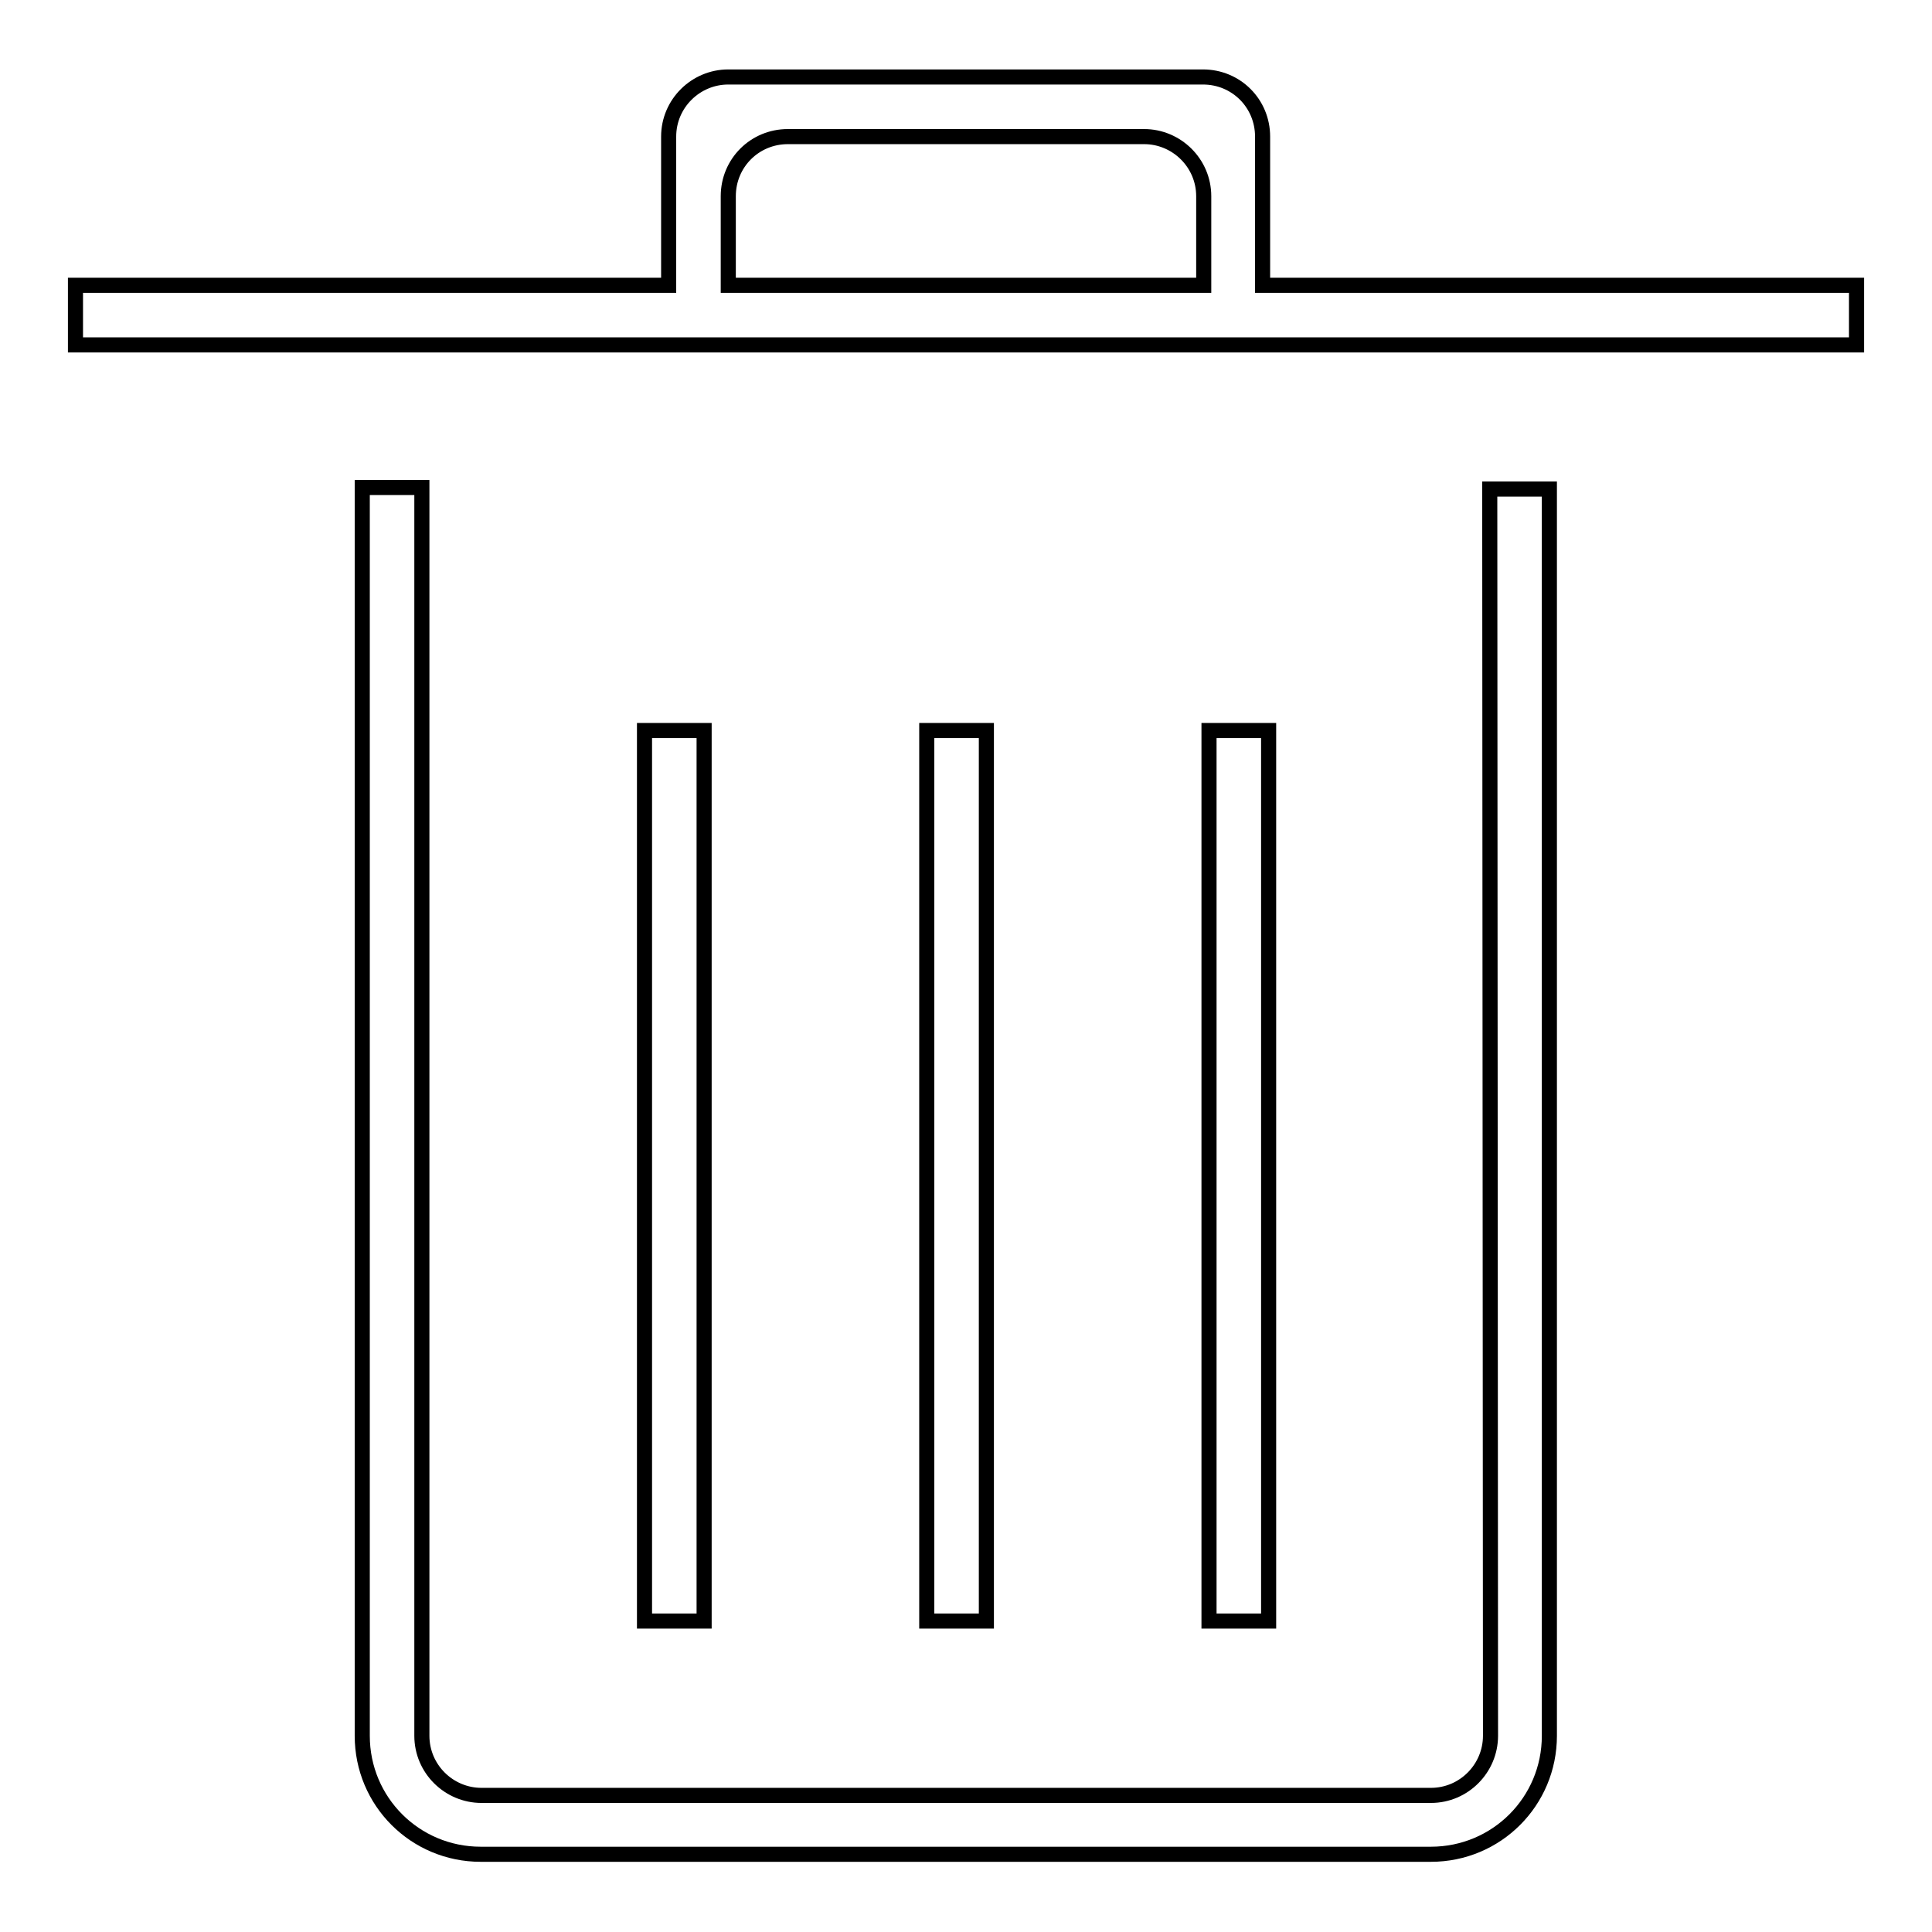
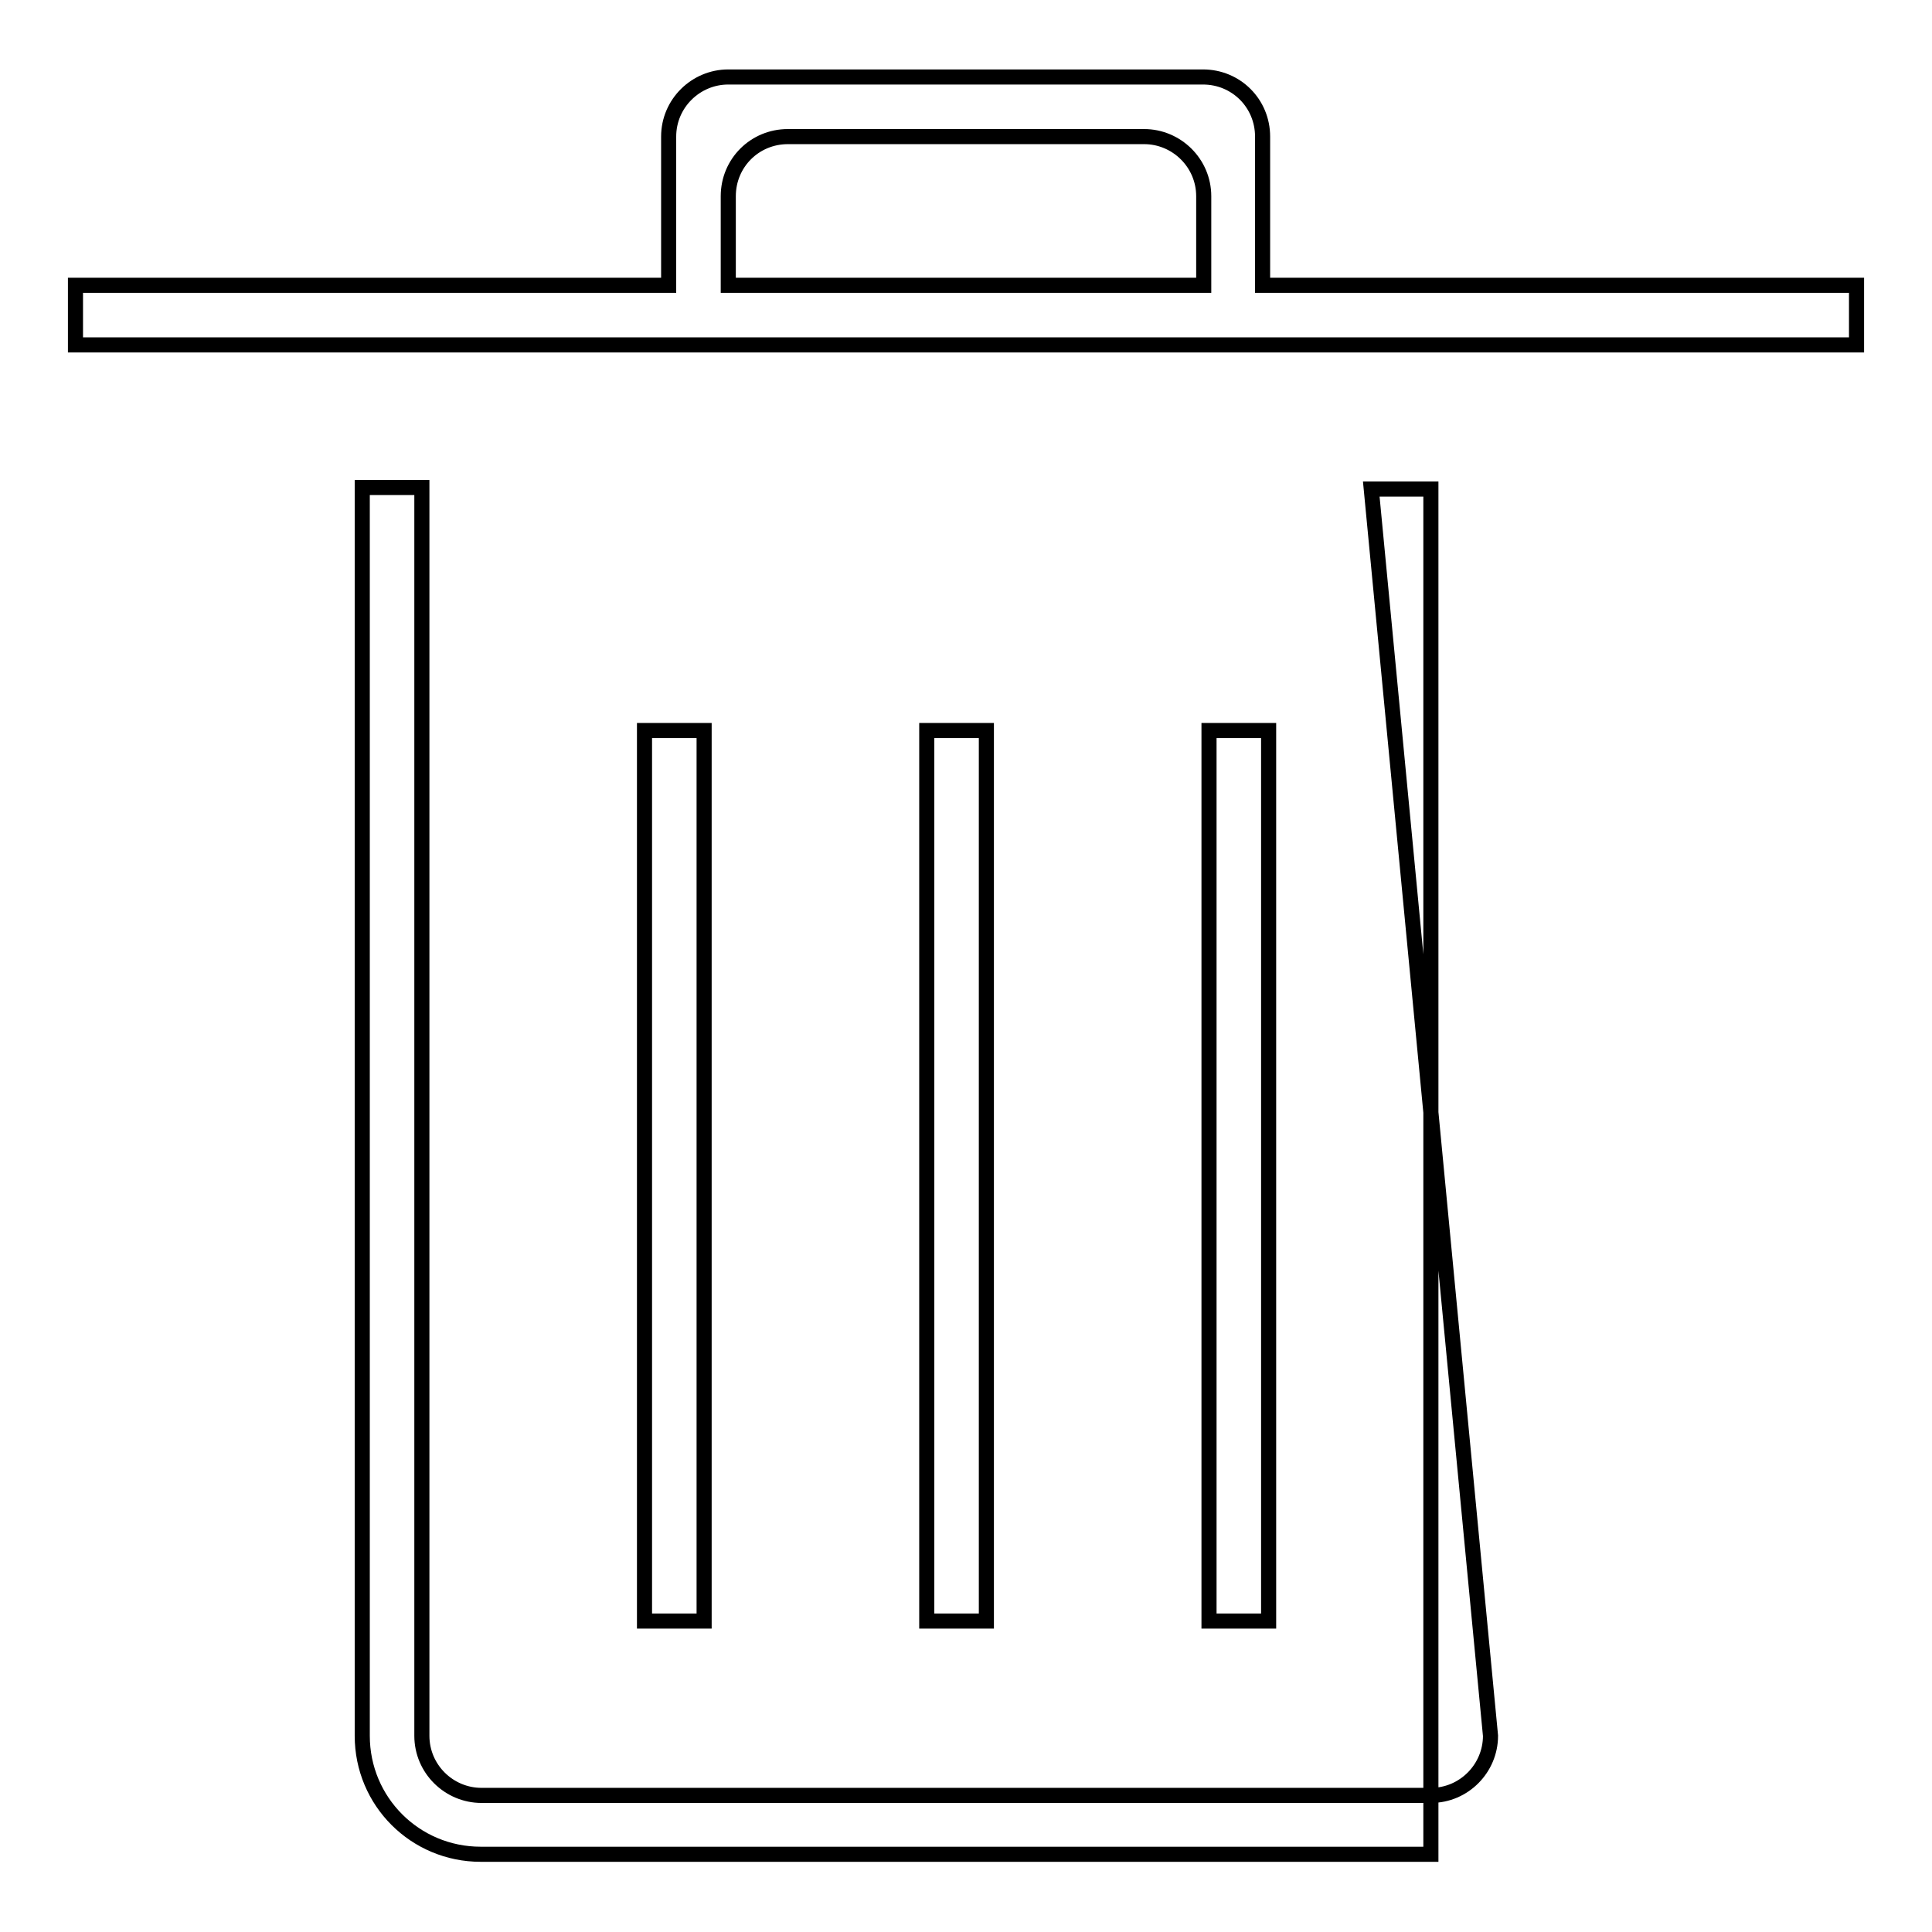
<svg xmlns="http://www.w3.org/2000/svg" version="1.1" x="0px" y="0px" viewBox="0 0 256 256" enable-background="new 0 0 256 256" xml:space="preserve">
  <g>
-     <path stroke-width="2" fill-opacity="0" stroke="#000000" d="M167.3,37.8V18.1c0-4.4-3.5-7.9-7.9-7.9H96.5c-4.3,0-7.9,3.5-7.9,7.9v19.7H10v7.9h236v-7.9H167.3z M96.5,26 c0-4.4,3.5-7.9,7.9-7.9h47.2c4.3,0,7.9,3.5,7.9,7.9v11.8H96.5V26z M85.4,96.8h7.9v118h-7.9V96.8z M122.8,96.8h7.9v118h-7.9V96.8z  M160.2,96.8h7.9v118h-7.9V96.8L160.2,96.8z M197.5,230c0,4.3-3.5,7.9-7.9,7.9H63.8c-4.3,0-7.9-3.5-7.9-7.9V64.6h-7.9V230 c0,8.7,7,15.7,15.7,15.7h125.9c8.7,0,15.7-7,15.7-15.7V64.8h-7.9L197.5,230L197.5,230z" />
+     <path stroke-width="2" fill-opacity="0" stroke="#000000" d="M167.3,37.8V18.1c0-4.4-3.5-7.9-7.9-7.9H96.5c-4.3,0-7.9,3.5-7.9,7.9v19.7H10v7.9h236v-7.9H167.3z M96.5,26 c0-4.4,3.5-7.9,7.9-7.9h47.2c4.3,0,7.9,3.5,7.9,7.9v11.8H96.5V26z M85.4,96.8h7.9v118h-7.9V96.8z M122.8,96.8h7.9v118h-7.9V96.8z  M160.2,96.8h7.9v118h-7.9V96.8L160.2,96.8z M197.5,230c0,4.3-3.5,7.9-7.9,7.9H63.8c-4.3,0-7.9-3.5-7.9-7.9V64.6h-7.9V230 c0,8.7,7,15.7,15.7,15.7h125.9V64.8h-7.9L197.5,230L197.5,230z" />
  </g>
</svg>